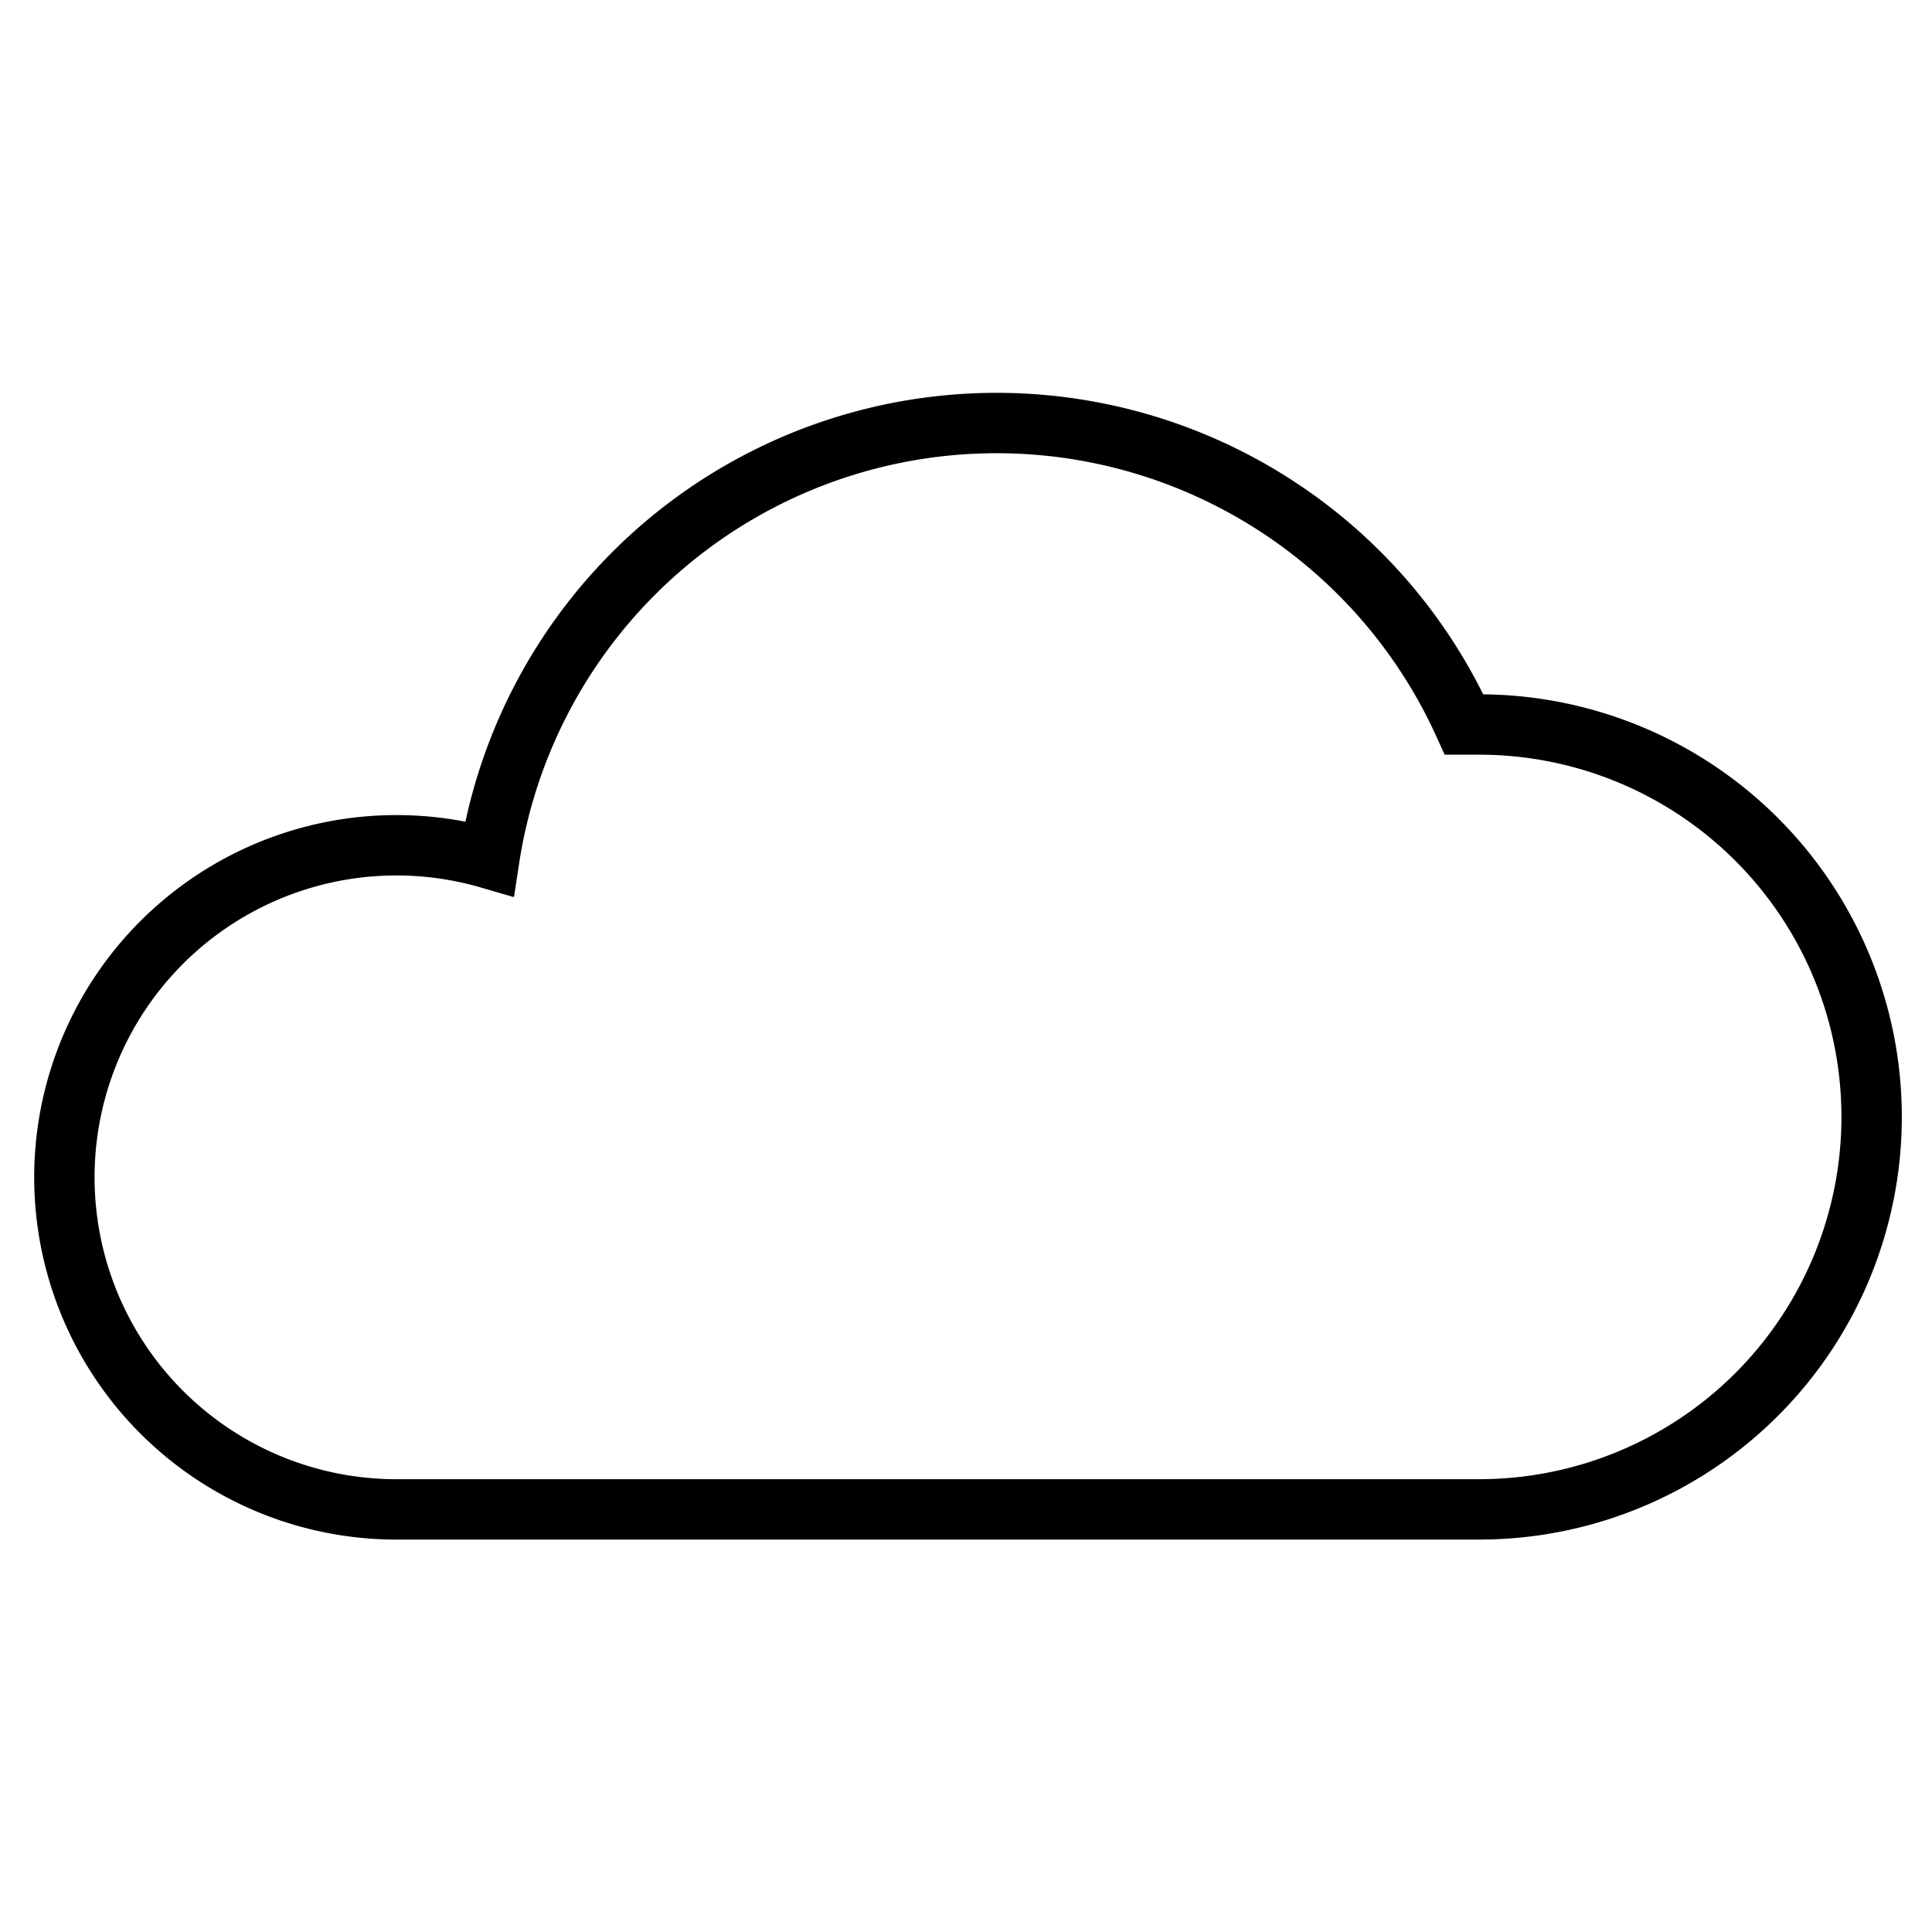
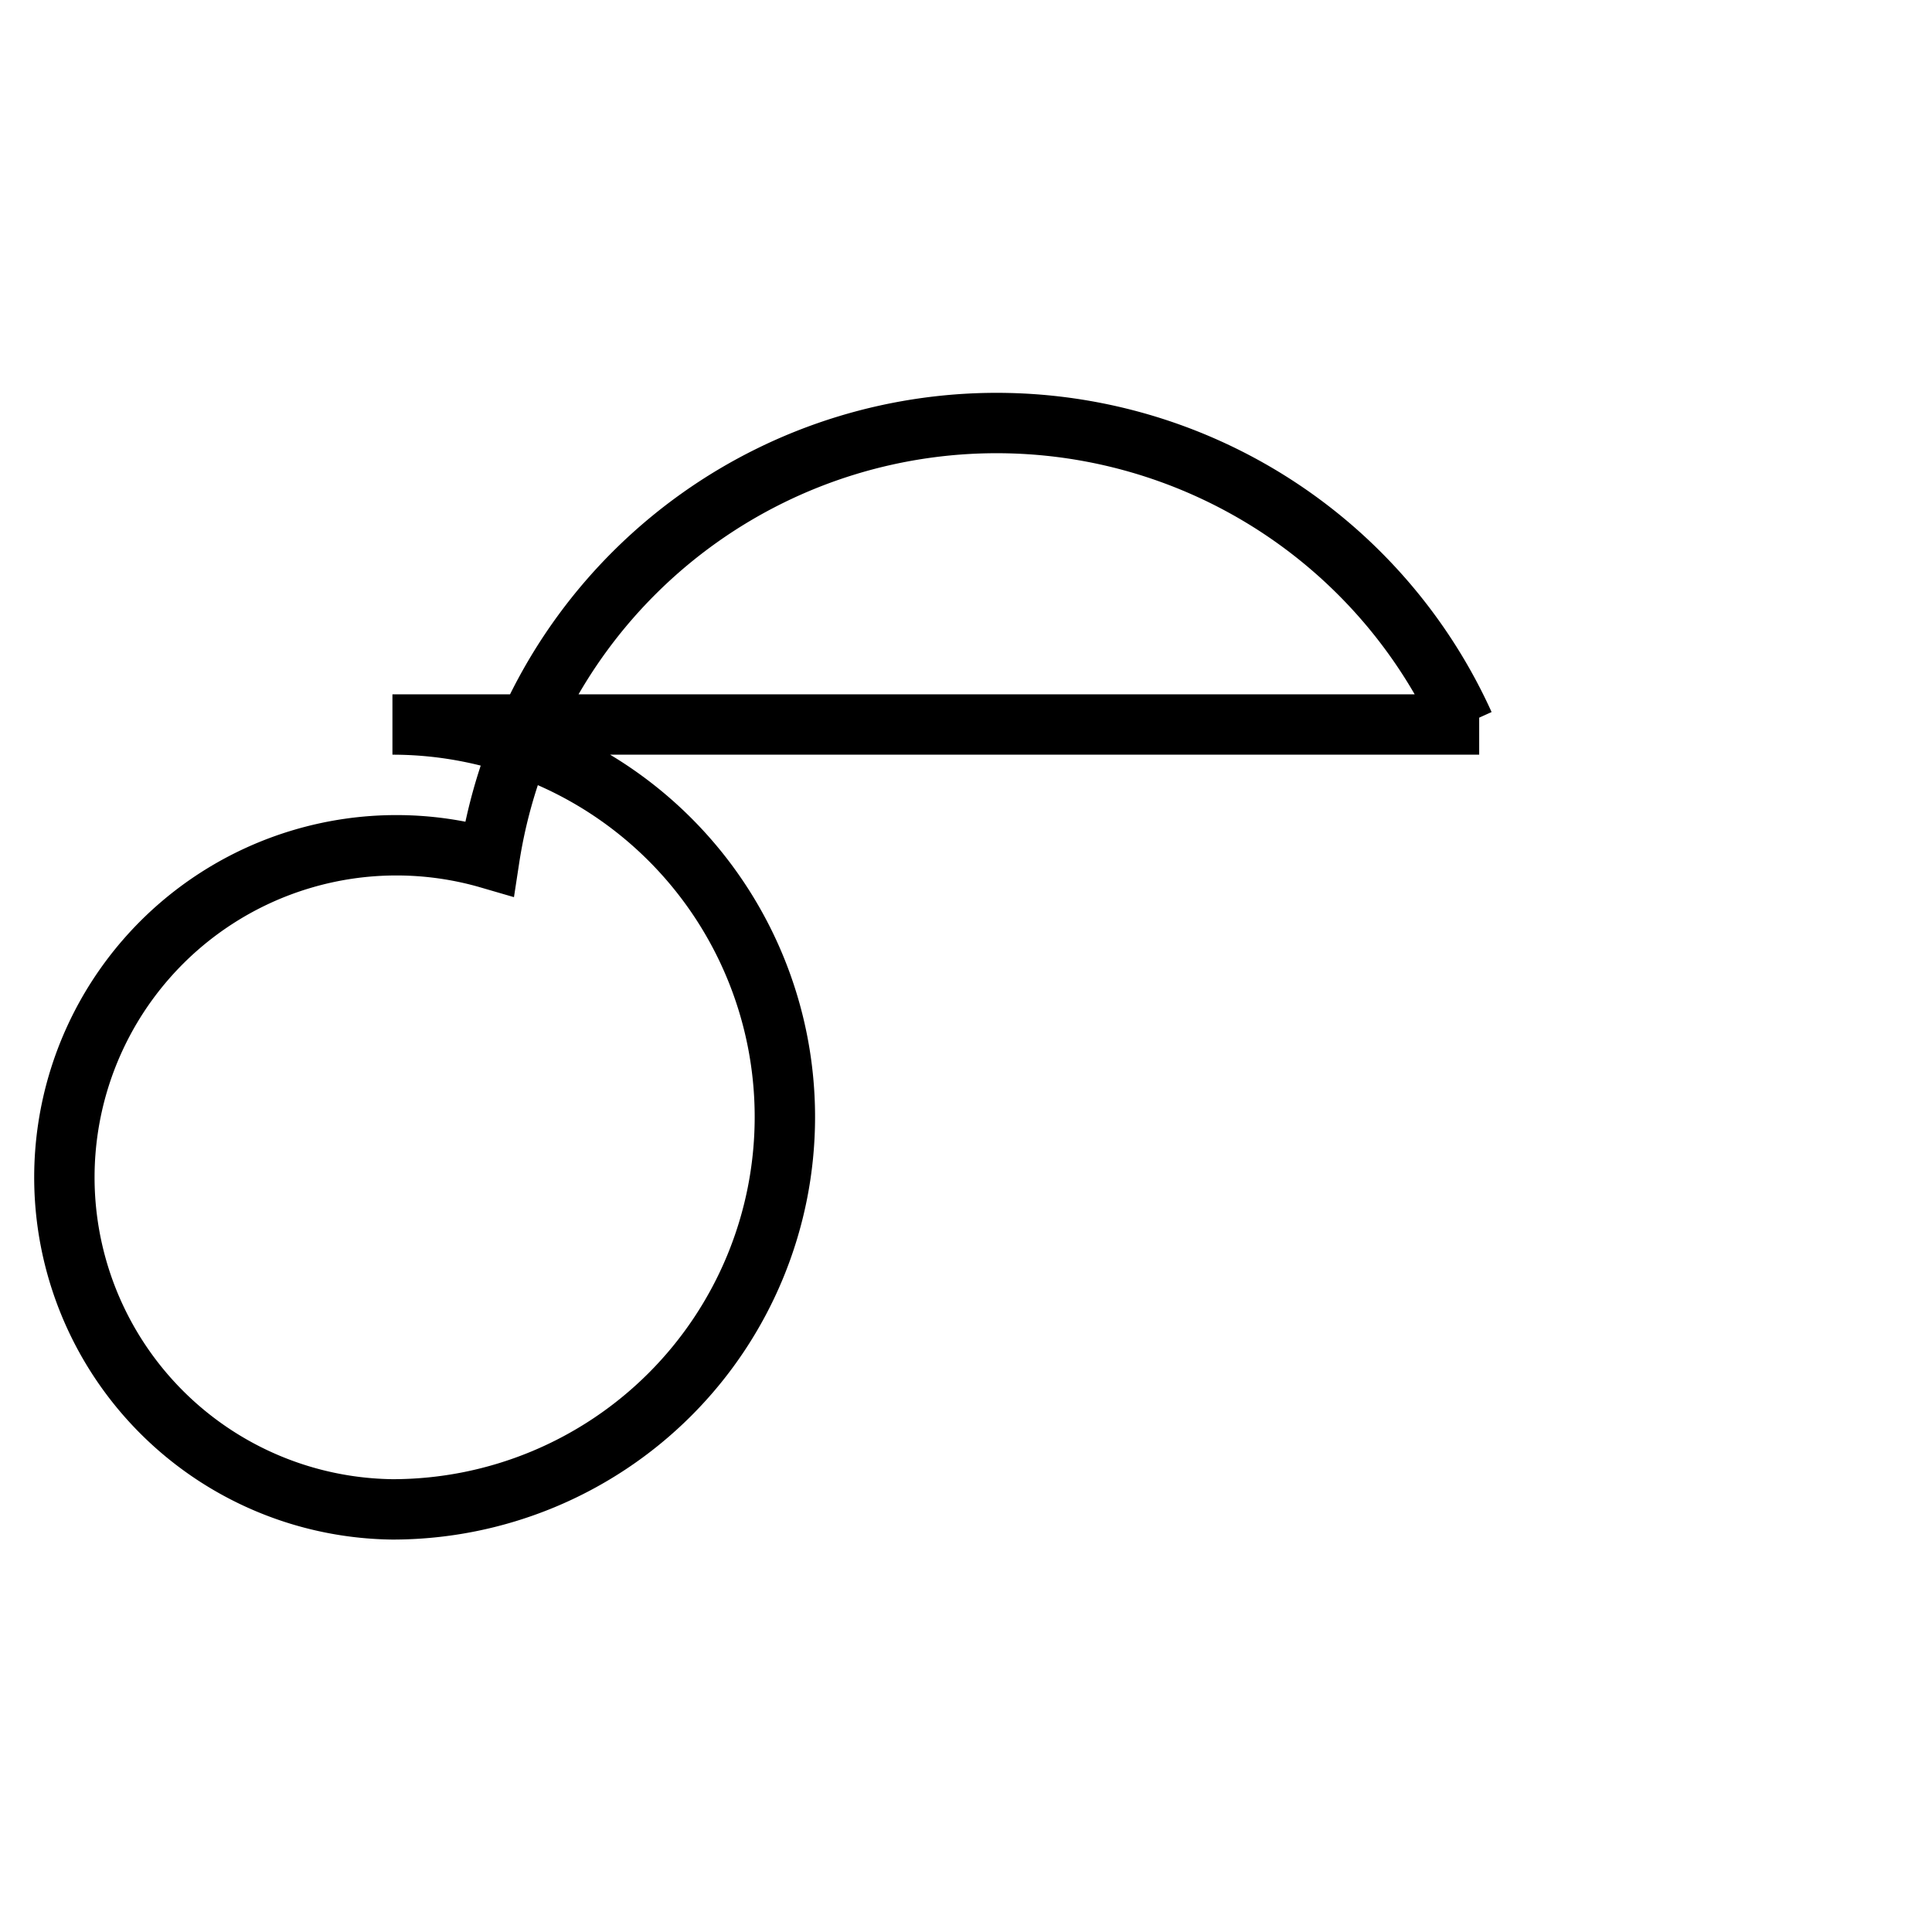
<svg xmlns="http://www.w3.org/2000/svg" id="Layer_1" data-name="Layer 1" viewBox="0 0 64 64">
  <defs>
    <style>.cls-1{fill:none;stroke:#000;stroke-miterlimit:10;stroke-width:2px;}</style>
  </defs>
  <title>cloud-service</title>
-   <path id="layer1" class="cls-1" d="M49,24c-.17,0-.33,0-.5,0a17,17,0,0,0-32.29,4.44A11,11,0,1,0,13,50H49a13,13,0,0,0,0-26Z" />
+   <path id="layer1" class="cls-1" d="M49,24c-.17,0-.33,0-.5,0a17,17,0,0,0-32.29,4.44A11,11,0,1,0,13,50a13,13,0,0,0,0-26Z" />
</svg>